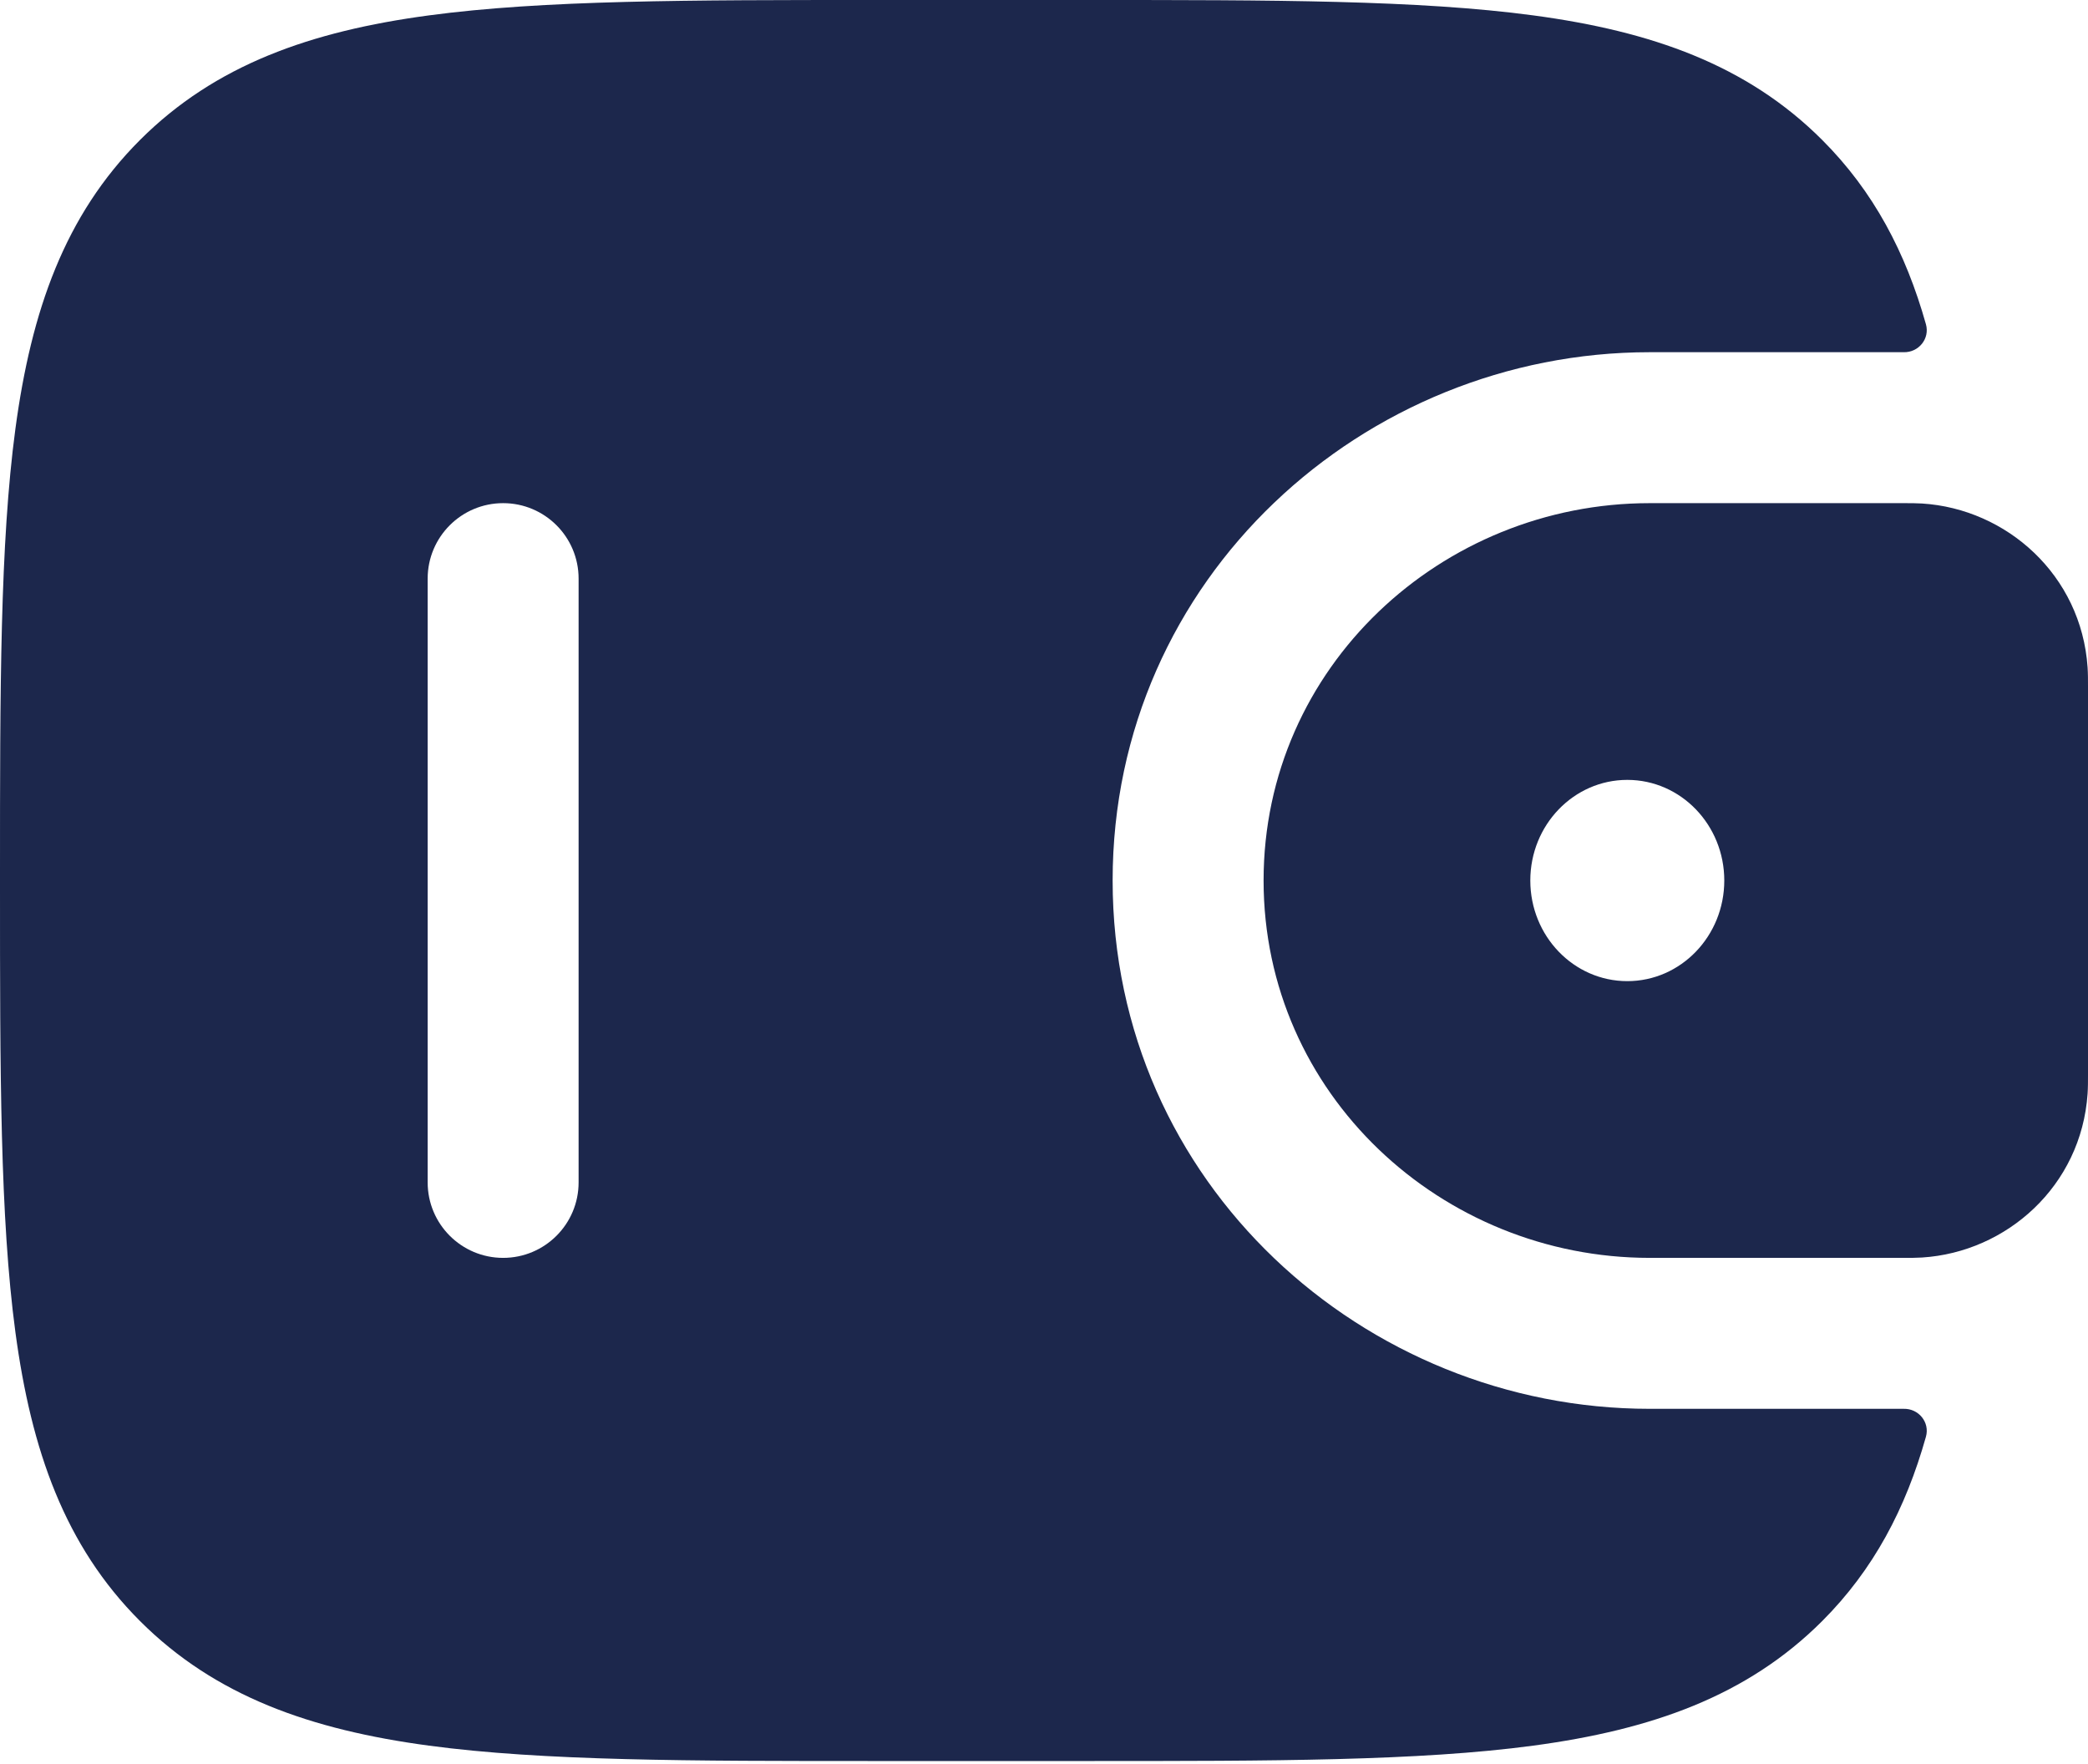
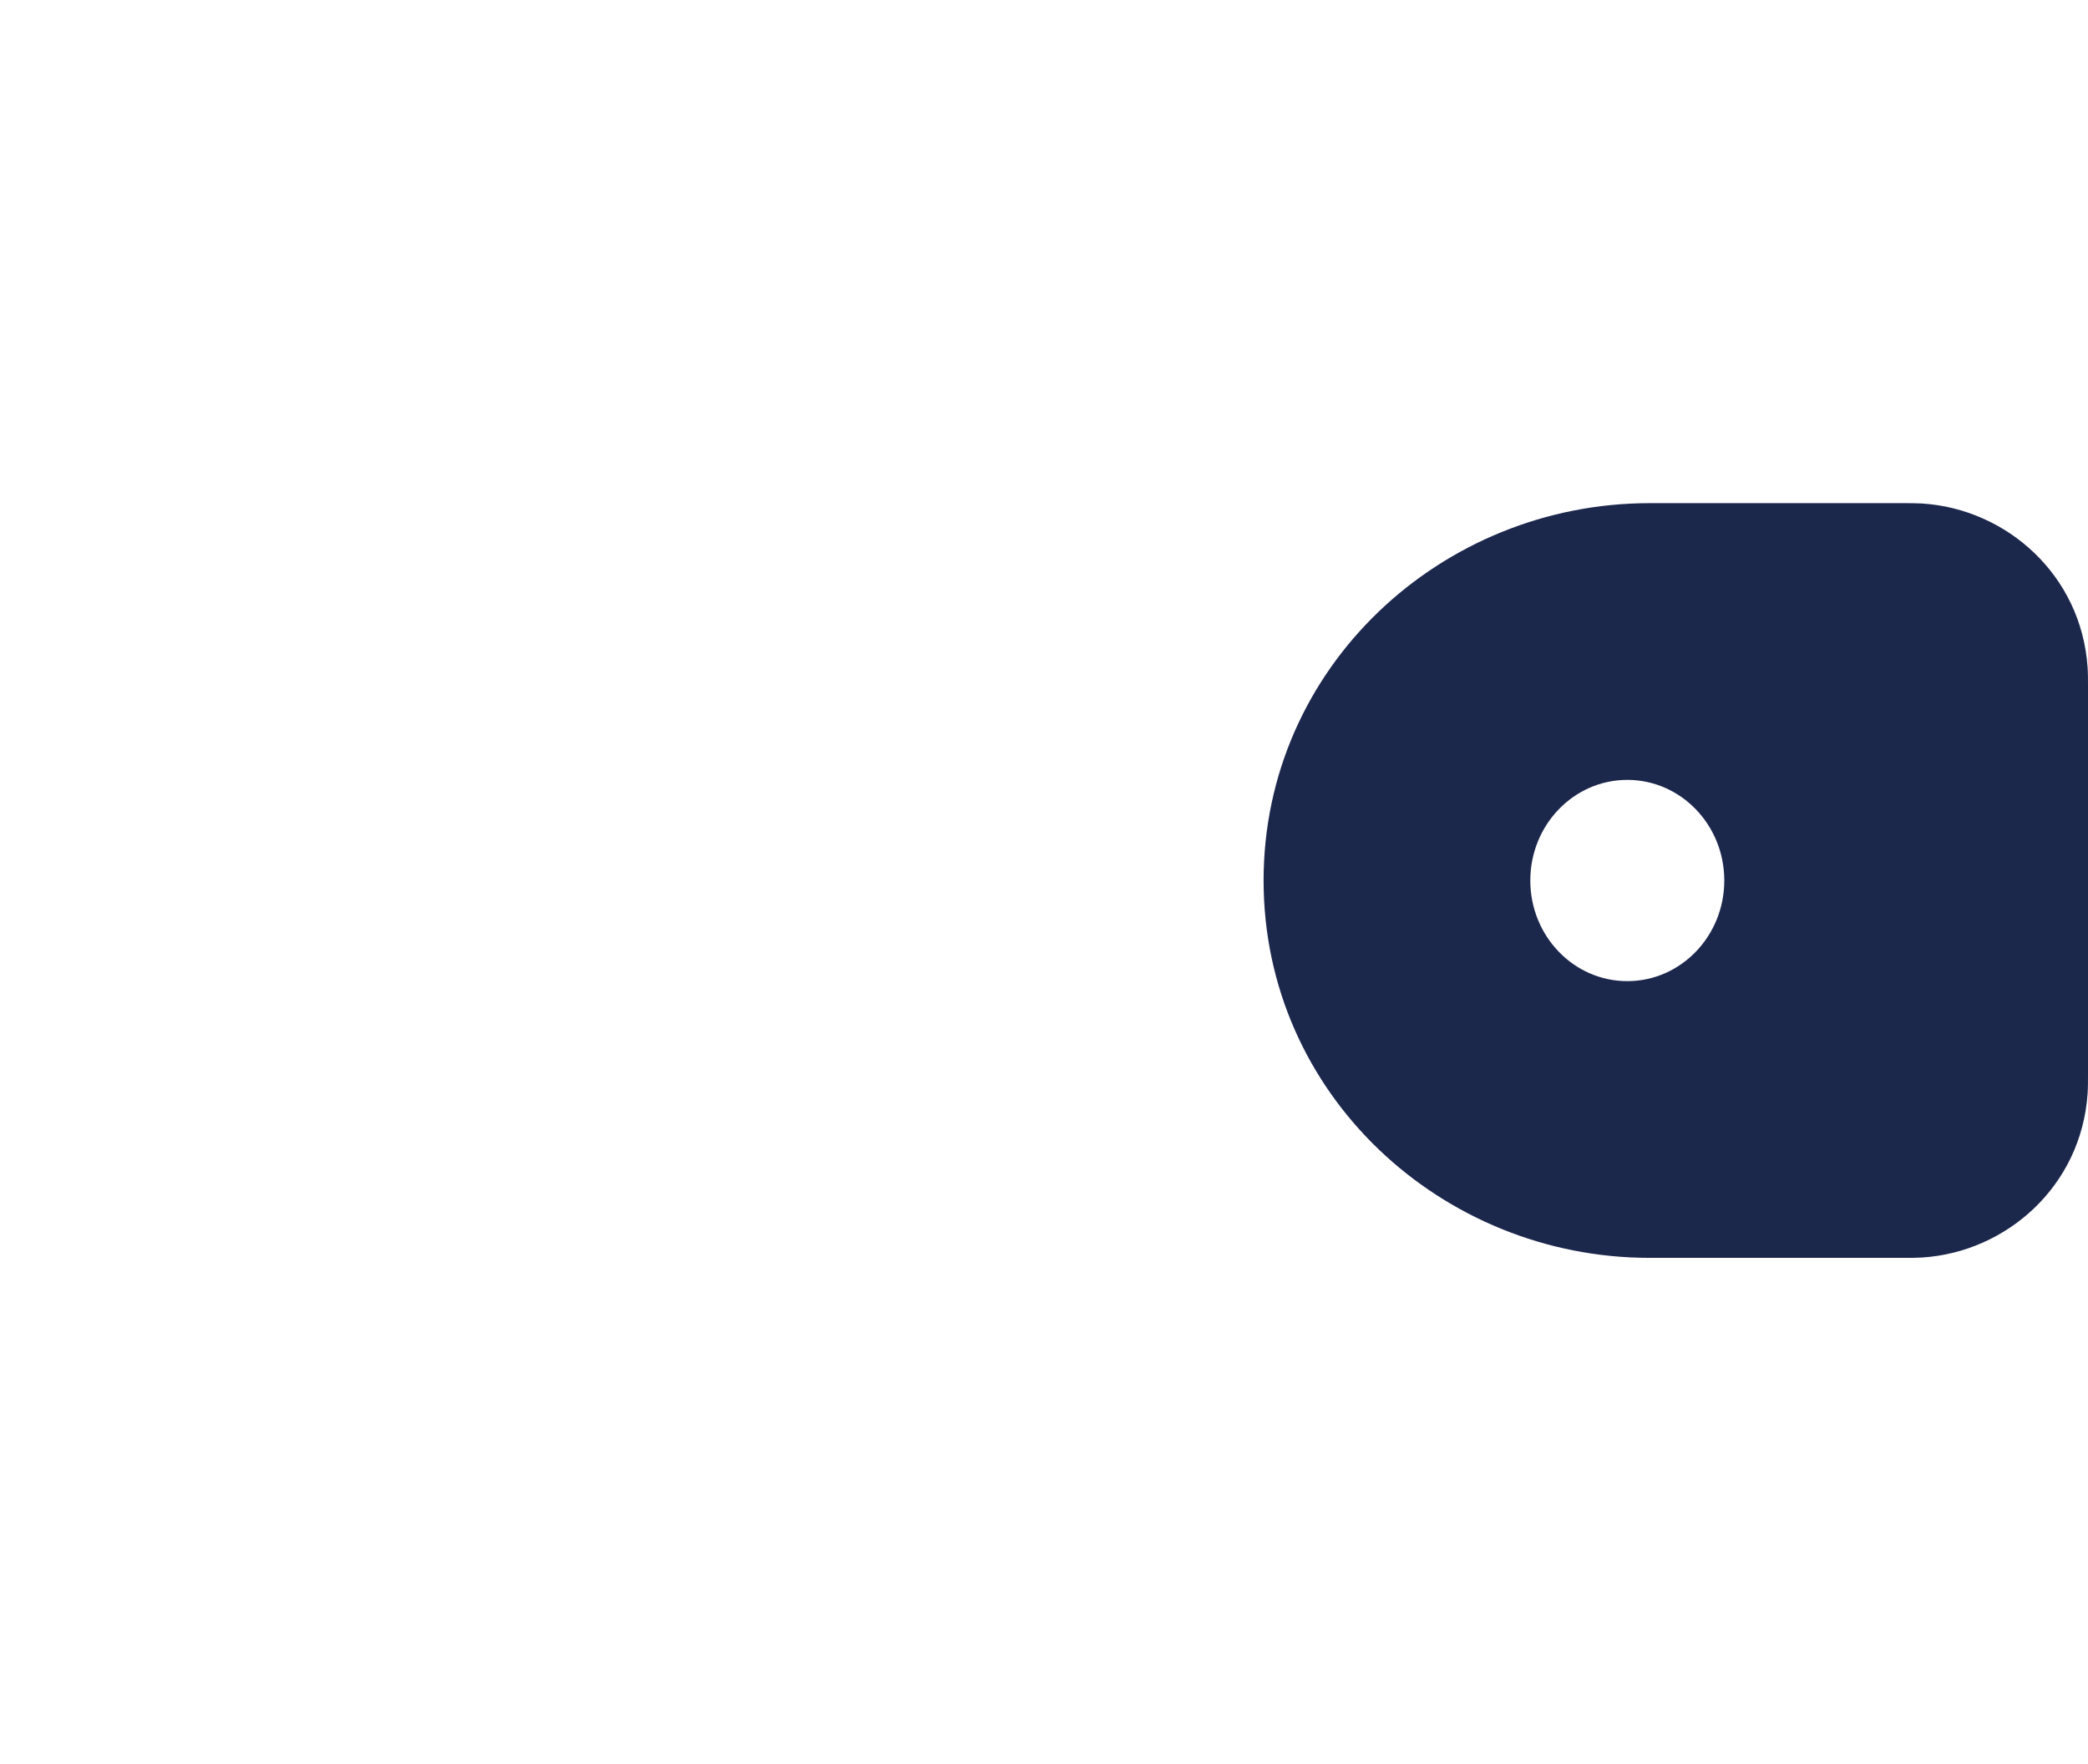
<svg xmlns="http://www.w3.org/2000/svg" width="200" height="169" viewBox="0 0 200 169" fill="none">
  <path fill-rule="evenodd" clip-rule="evenodd" d="M184.105 48.227C183.559 48.192 182.964 48.193 182.348 48.193L182.194 48.193H158.015C138.086 48.193 121.033 63.88 121.033 84.337C121.033 104.794 138.086 120.482 158.015 120.482H182.194H182.348C182.964 120.482 183.559 120.483 184.105 120.448C192.2 119.936 199.359 113.602 199.961 104.754C200.001 104.173 200 103.548 200 102.969V102.812V65.864V65.706C200 65.126 200.001 64.501 199.961 63.921C199.359 55.073 192.2 48.738 184.105 48.227ZM155.872 93.976C161.002 93.976 165.161 89.661 165.161 84.337C165.161 79.014 161.002 74.699 155.872 74.699C150.741 74.699 146.581 79.014 146.581 84.337C146.581 89.661 150.741 93.976 155.872 93.976Z" fill="#1C274C" />
-   <path fill-rule="evenodd" clip-rule="evenodd" d="M182.341 134.94C183.778 134.902 184.867 136.233 184.476 137.617C182.542 144.484 179.47 150.337 174.543 155.266C167.329 162.478 158.182 165.679 146.882 167.199C135.902 168.675 121.872 168.675 104.158 168.675H83.794C66.08 168.675 52.05 168.675 41.07 167.199C29.769 165.679 20.623 162.478 13.409 155.266C6.196 148.052 2.995 138.905 1.476 127.605C-0 116.625 -0 102.595 4.36777e-06 84.881V83.794C-0 66.08 -0 52.05 1.476 41.07C2.995 29.769 6.196 20.623 13.409 13.409C20.623 6.196 29.769 2.995 41.07 1.476C52.05 -0 66.08 -0 83.794 4.36777e-06H104.158C121.872 -0 135.902 -0 146.882 1.476C158.182 2.995 167.329 6.196 174.543 13.409C179.47 18.337 182.541 24.19 184.476 31.057C184.867 32.441 183.778 33.772 182.341 33.735L158.014 33.735C130.674 33.735 106.574 55.334 106.574 84.337C106.574 113.341 130.674 134.94 158.014 134.94H182.341ZM48.193 120.482C44.2 120.482 40.964 117.245 40.964 113.253V55.422C40.964 51.429 44.2 48.193 48.193 48.193C52.185 48.193 55.422 51.429 55.422 55.422V113.253C55.422 117.245 52.185 120.482 48.193 120.482Z" fill="#1C274C" />
</svg>